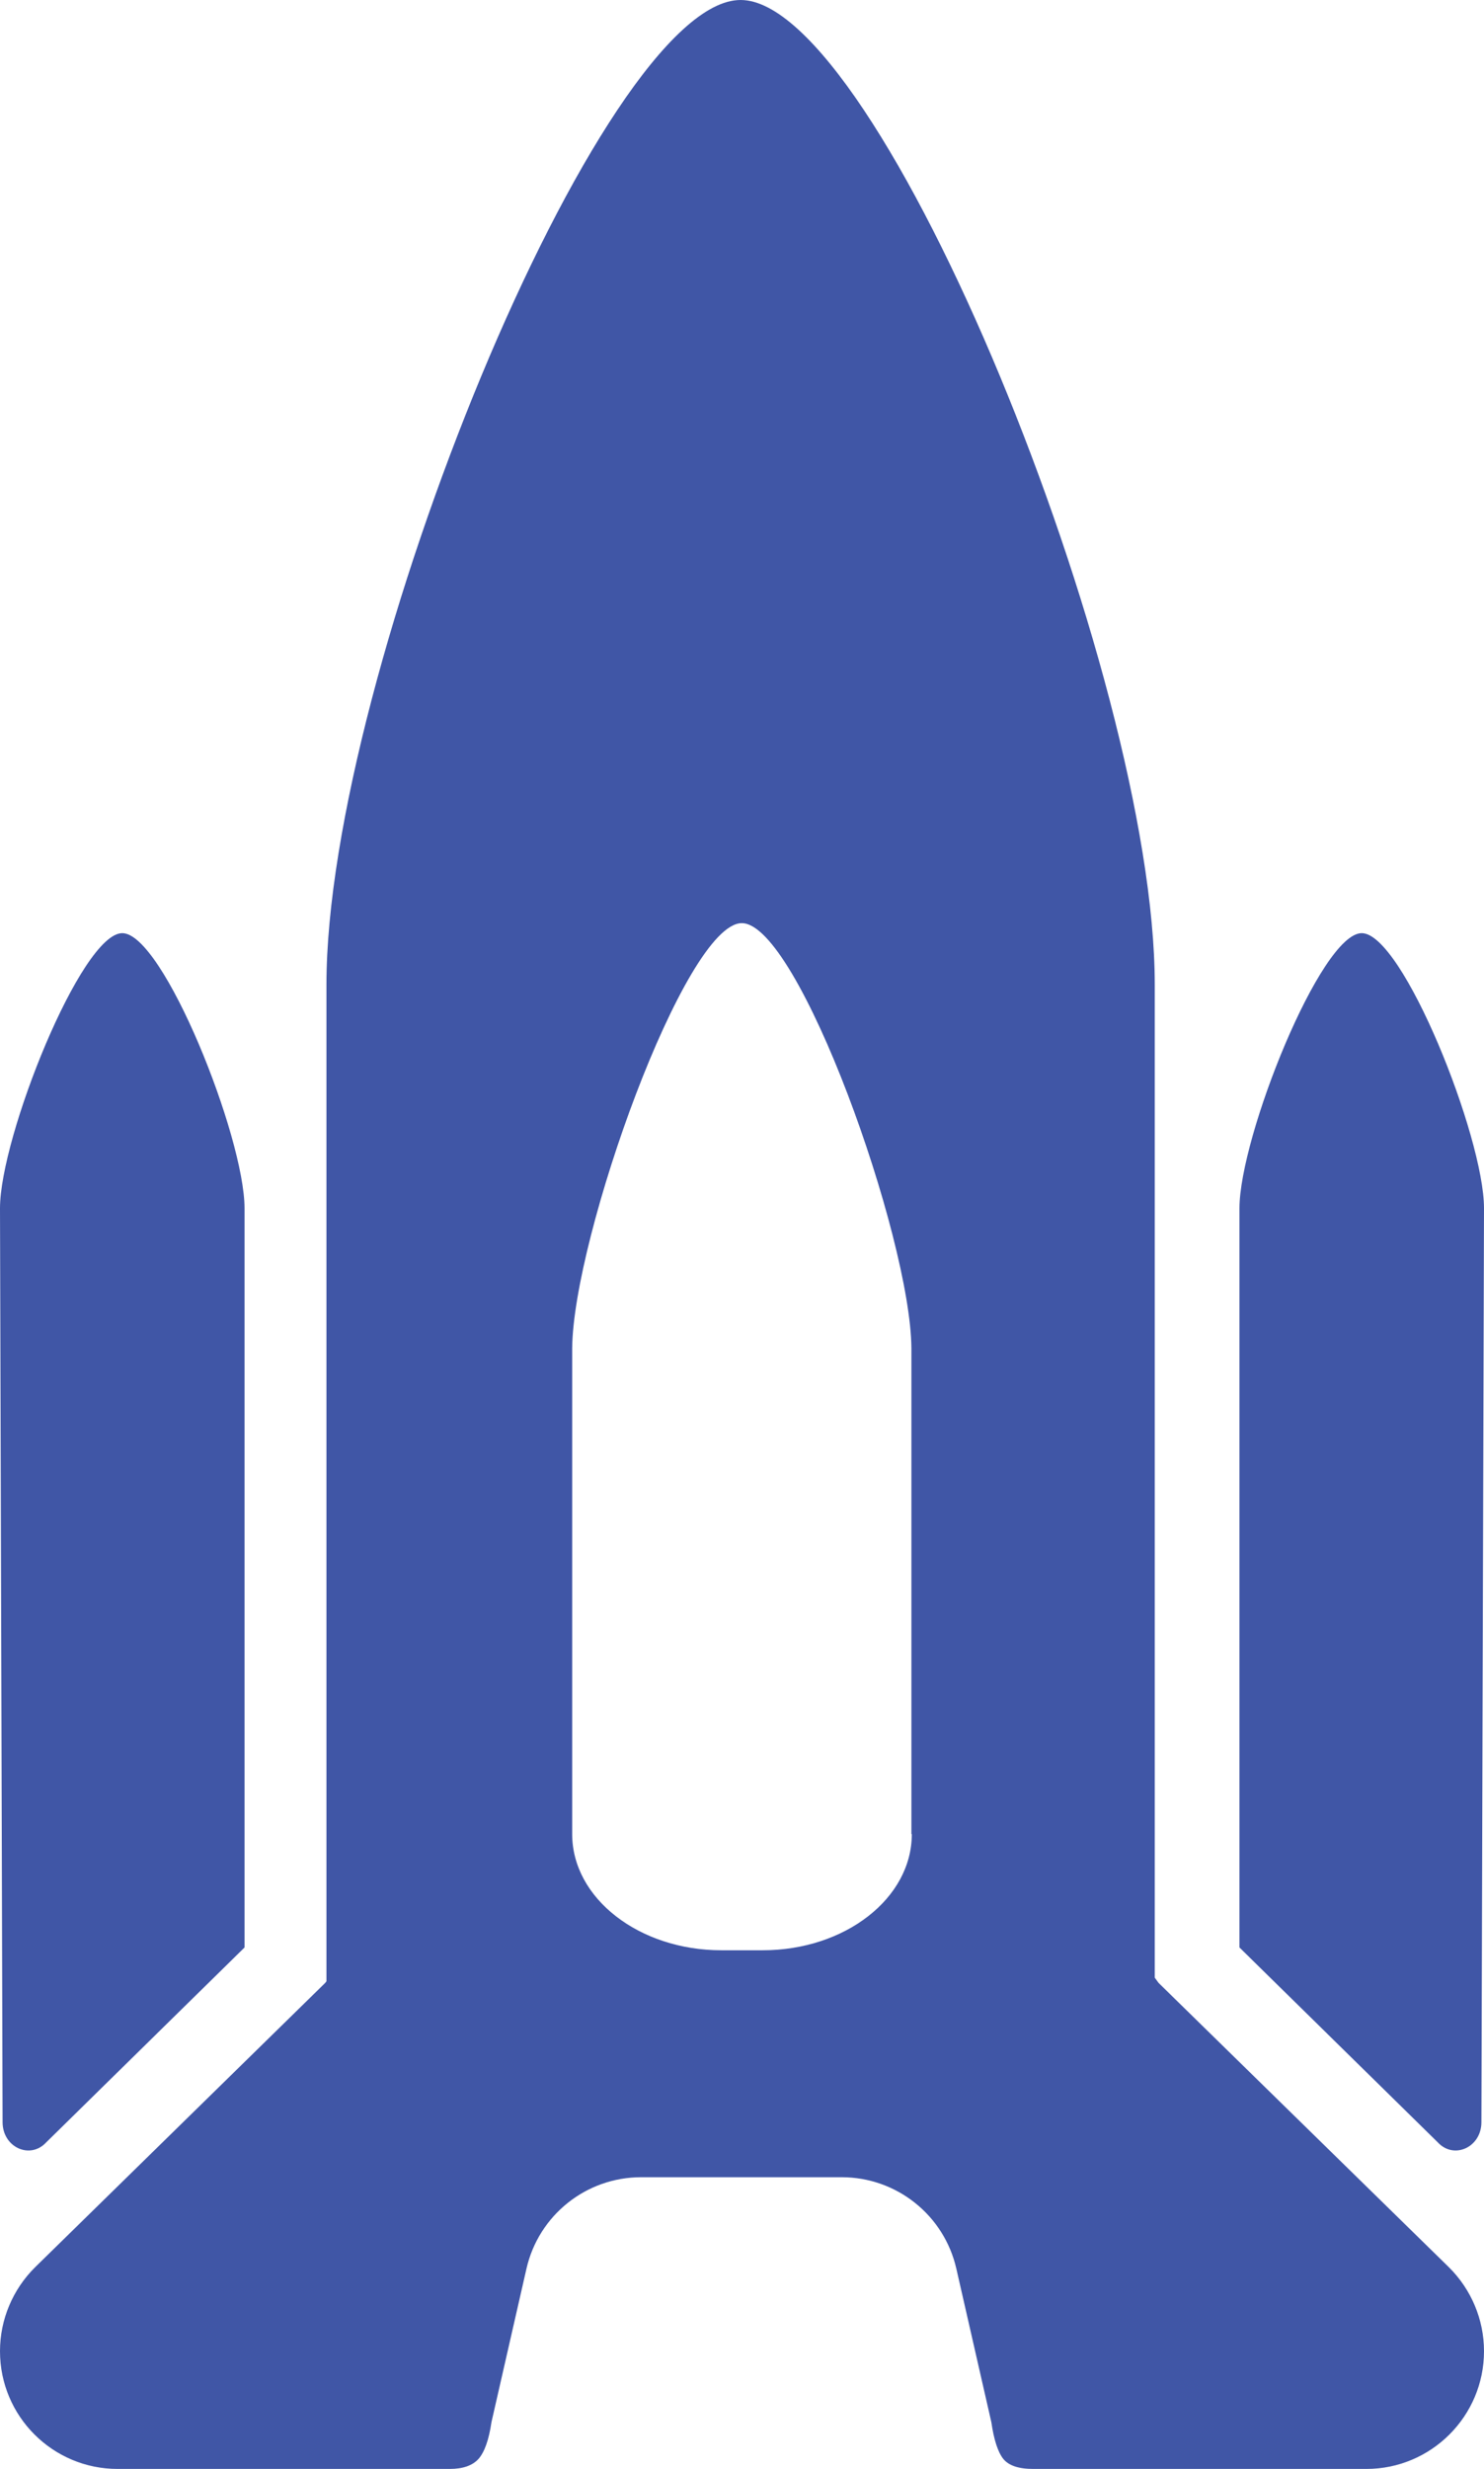
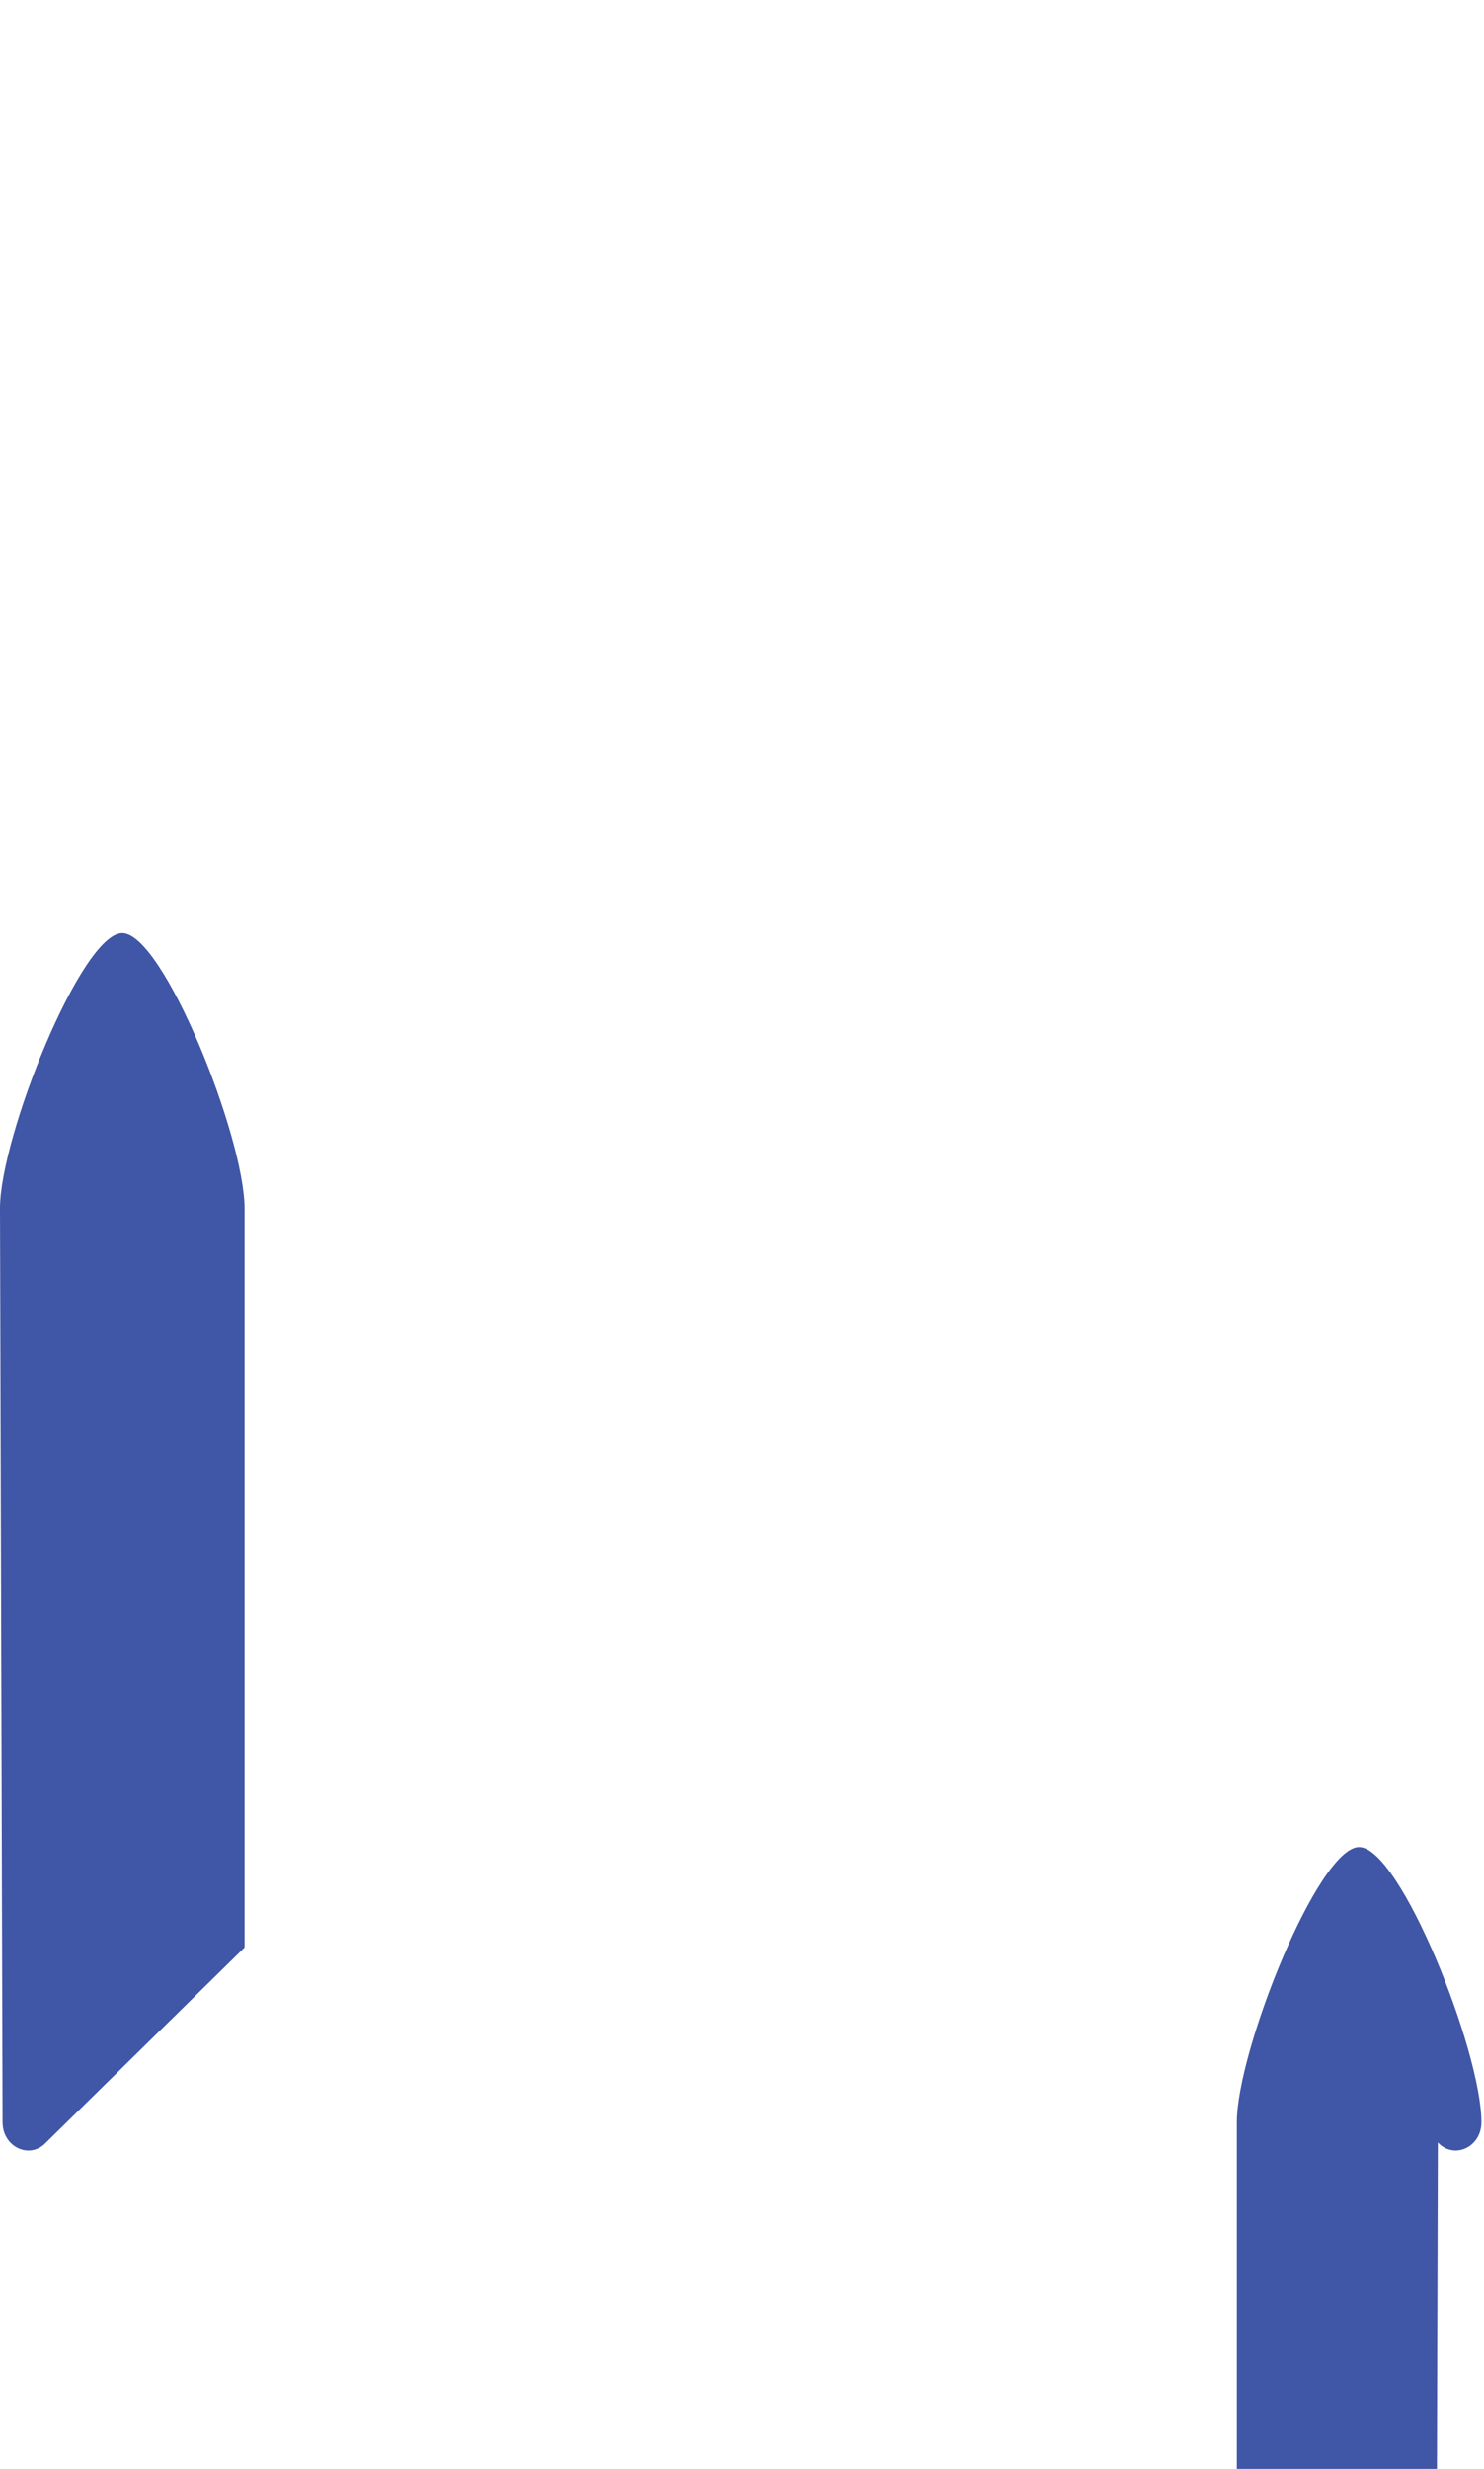
<svg xmlns="http://www.w3.org/2000/svg" id="Calque_2" viewBox="0 0 74.28 123.48">
  <defs>
    <style>
      .cls-1 {
        fill: #4056a6;
      }
    </style>
  </defs>
  <g id="Layer_1">
    <g>
      <path class="cls-1" d="M12.24,97.4v-36.97c0-3.56-4.07-13.76-6.12-13.76h0C4.07,46.67,0,56.87,0,60.43l.13,45.71c0,1.25,1.37,1.88,2.18,1.01l9.93-9.75Z" />
-       <path class="cls-1" d="M72.51,113.38l-14.52-14.21-.19-.26v-49.66C57.8,33.71,44.03,0,37.07,0s-20.73,33.71-20.73,49.25v49.84l-.06.08-14.51,14.21c-1.13,1.11-1.77,2.63-1.77,4.21h0c0,3.26,2.64,5.89,5.89,5.89h16.62c.66,0,1.14-.17,1.44-.5.3-.34.52-.95.65-1.84l1.75-7.67c.61-2.68,2.99-4.58,5.74-4.58h10.04c2.75,0,5.13,1.9,5.74,4.58l1.75,7.67c.13.89.33,1.5.6,1.84.27.33.76.5,1.5.5h16.67c3.25,0,5.89-2.64,5.89-5.89,0-1.58-.64-3.1-1.77-4.21ZM45.64,91.73c0,3.21-3.34,5.81-7.47,5.81h-2.06c-4.12,0-7.47-2.6-7.47-5.81v-24.29s0,0,0,0c.04-5.57,5.65-21.27,8.49-21.27h0c2.84,0,8.45,15.7,8.49,21.27,0,0,0,0,0,0v24.29Z" />
-       <path class="cls-1" d="M71.97,107.15c.81.87,2.18.24,2.18-1.01l.13-45.71c0-3.56-4.07-13.76-6.12-13.76h0c-2.05,0-6.12,10.2-6.12,13.76v36.97s9.93,9.75,9.93,9.75Z" />
+       <path class="cls-1" d="M71.97,107.15c.81.87,2.18.24,2.18-1.01c0-3.56-4.07-13.76-6.12-13.76h0c-2.05,0-6.12,10.2-6.12,13.76v36.97s9.93,9.75,9.93,9.75Z" />
    </g>
  </g>
</svg>